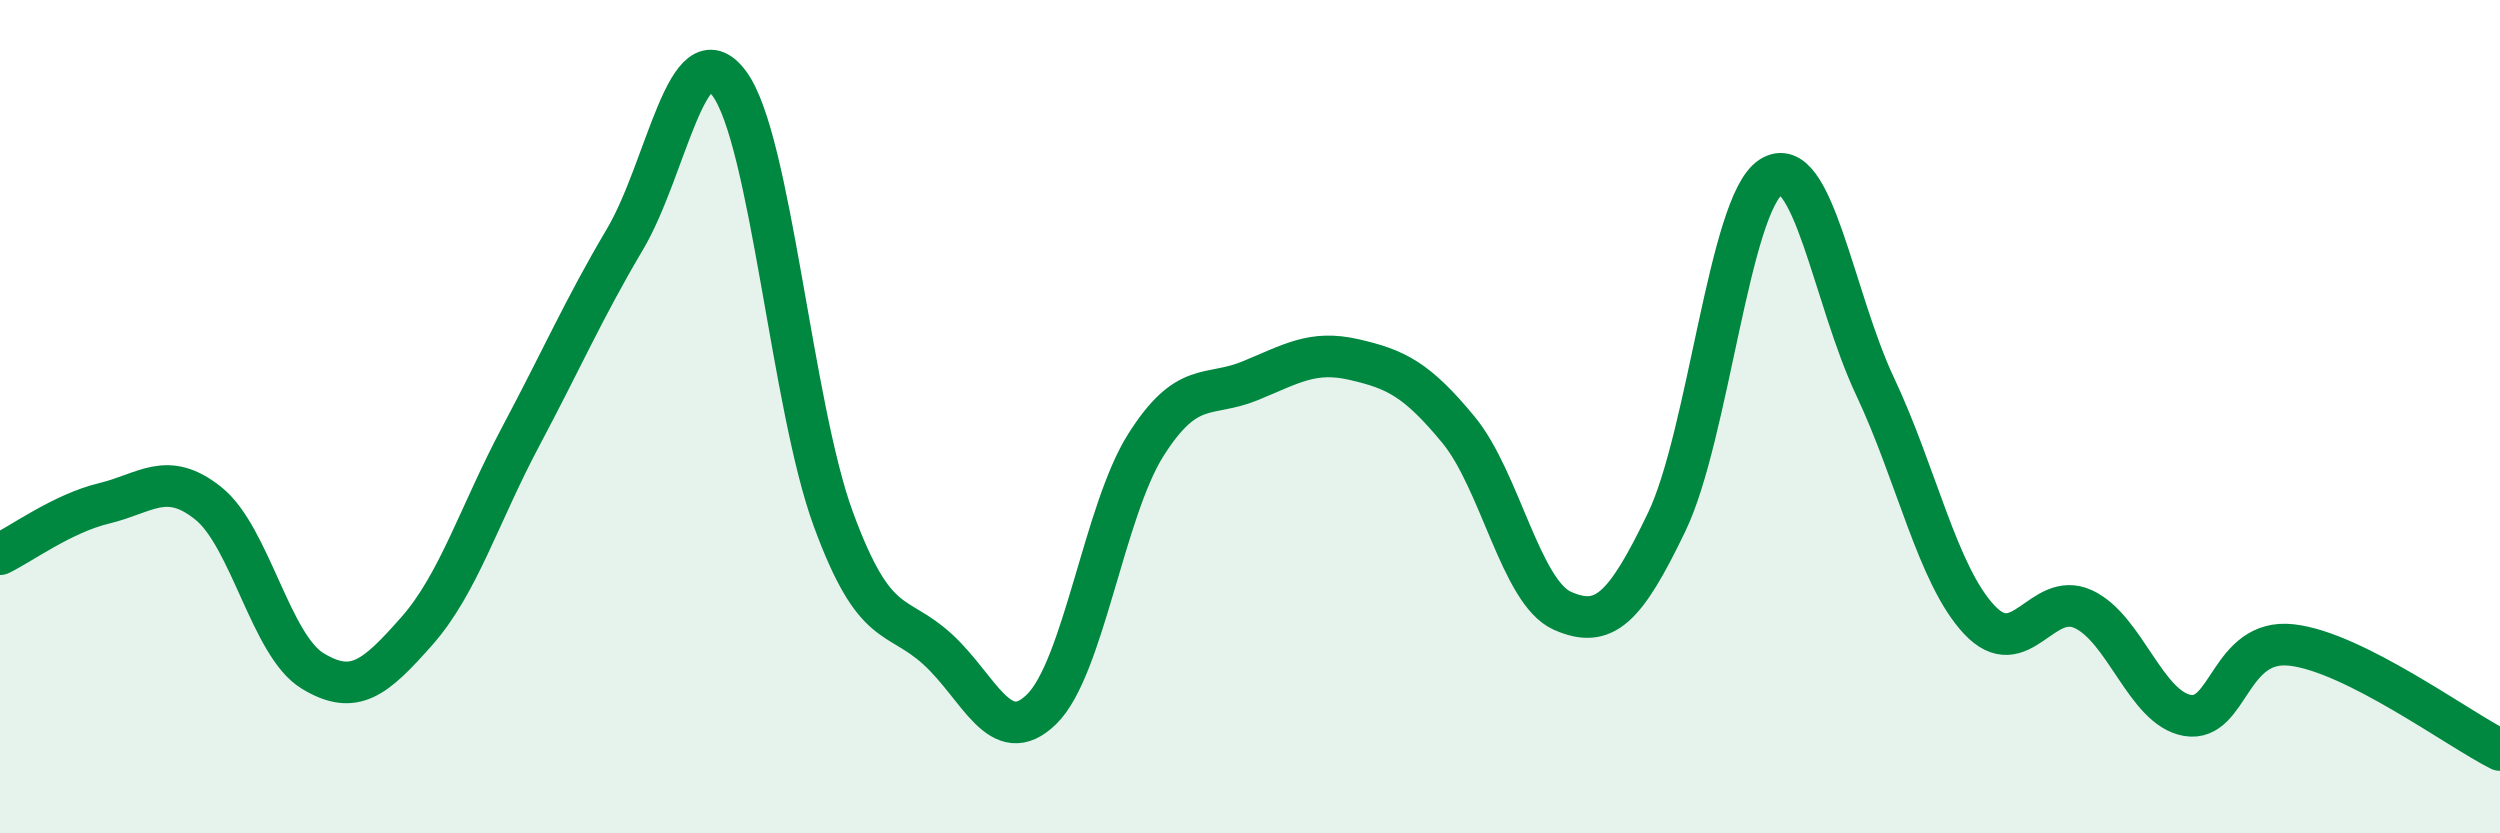
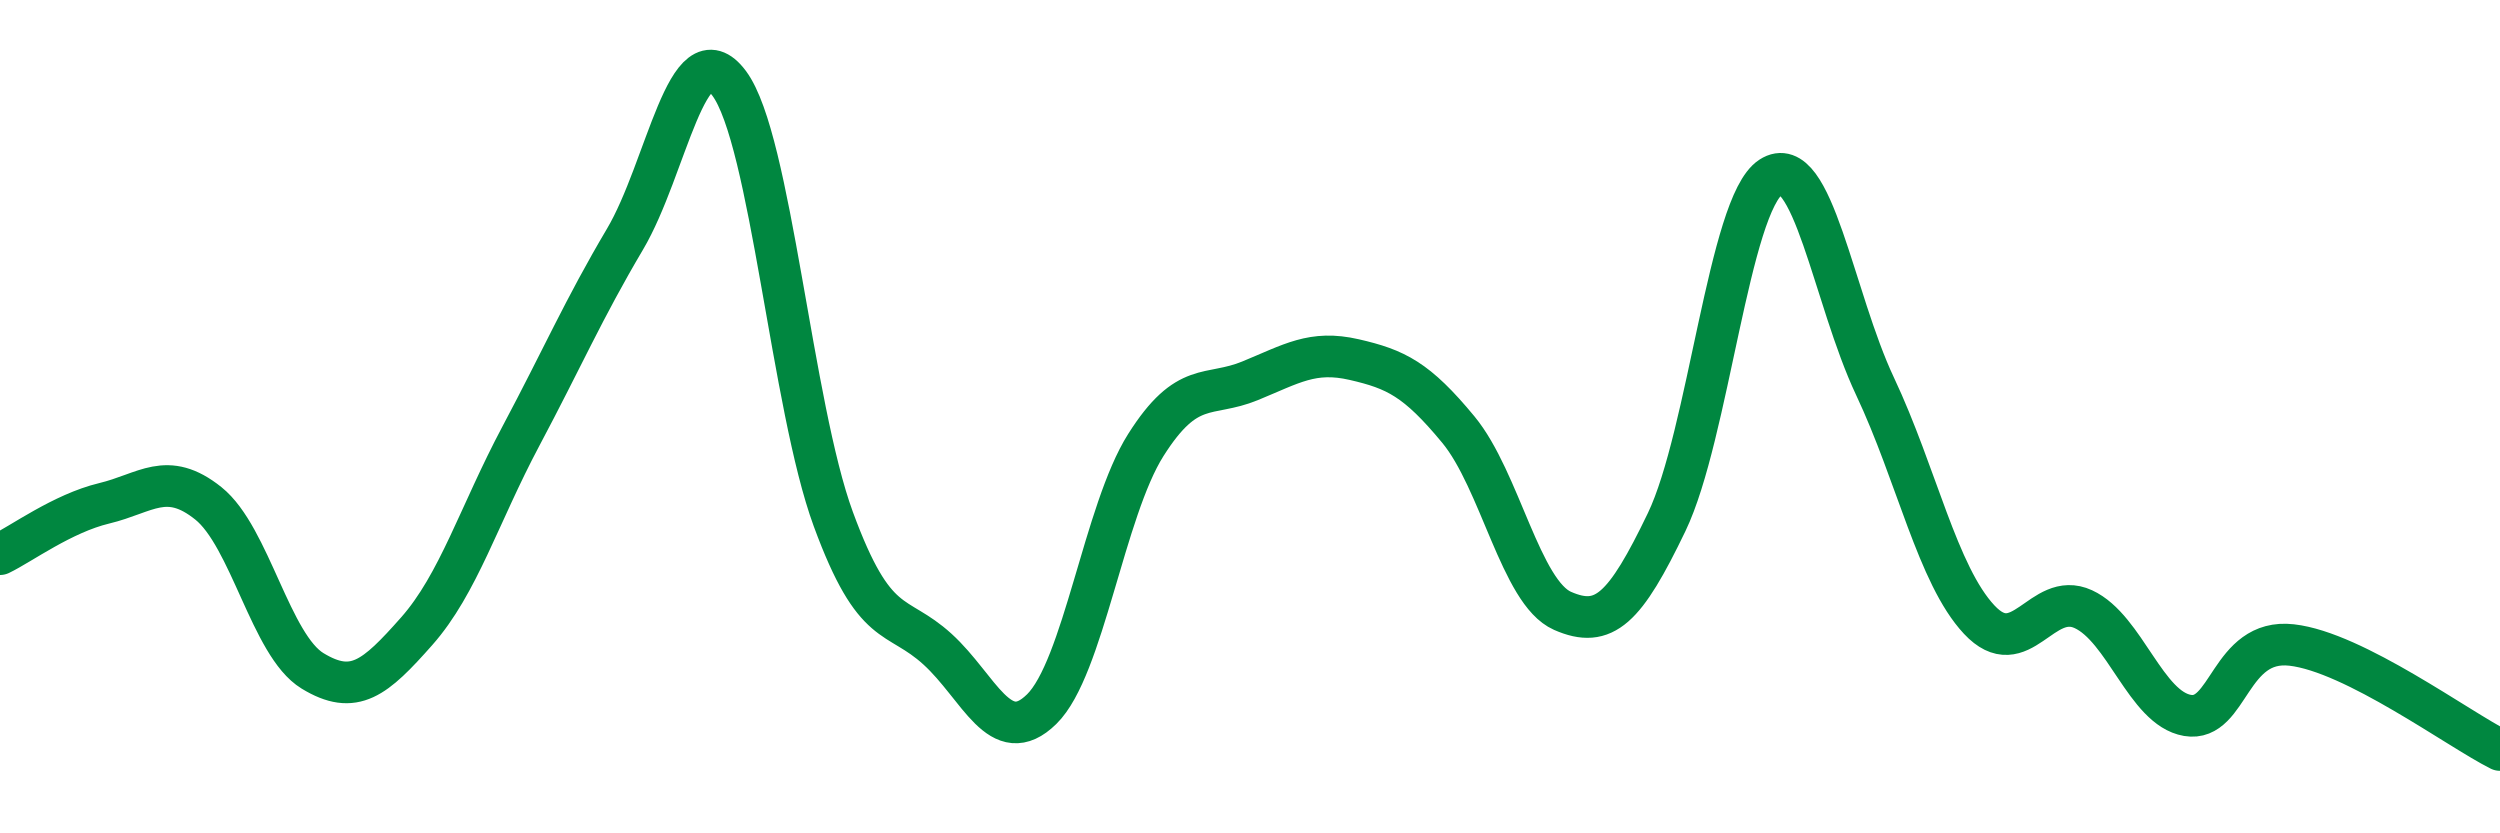
<svg xmlns="http://www.w3.org/2000/svg" width="60" height="20" viewBox="0 0 60 20">
-   <path d="M 0,13.3 C 0.5,13.06 1.5,12.32 2.5,12.08 C 3.5,11.84 4,11.28 5,12.08 C 6,12.88 6.5,15.49 7.5,16.1 C 8.5,16.71 9,16.28 10,15.15 C 11,14.02 11.5,12.35 12.5,10.47 C 13.5,8.59 14,7.43 15,5.74 C 16,4.05 16.5,0.66 17.5,2 C 18.5,3.34 19,9.74 20,12.46 C 21,15.18 21.5,14.67 22.5,15.58 C 23.5,16.49 24,18 25,17.02 C 26,16.04 26.5,12.26 27.5,10.68 C 28.5,9.1 29,9.55 30,9.14 C 31,8.73 31.5,8.4 32.5,8.63 C 33.5,8.86 34,9.1 35,10.31 C 36,11.52 36.5,14.22 37.5,14.66 C 38.5,15.1 39,14.61 40,12.53 C 41,10.45 41.5,4.9 42.5,4.25 C 43.5,3.6 44,7.15 45,9.27 C 46,11.39 46.5,13.8 47.5,14.87 C 48.5,15.94 49,14.16 50,14.62 C 51,15.08 51.5,17 52.5,17.17 C 53.5,17.34 53.5,15.31 55,15.48 C 56.5,15.65 59,17.5 60,18L60 20L0 20Z" fill="#008740" opacity="0.1" stroke-linecap="round" stroke-linejoin="round" />
  <path d="M 0,13.3 C 0.5,13.06 1.5,12.32 2.5,12.08 C 3.5,11.84 4,11.28 5,12.08 C 6,12.88 6.5,15.49 7.5,16.1 C 8.5,16.71 9,16.28 10,15.15 C 11,14.02 11.5,12.35 12.5,10.47 C 13.5,8.59 14,7.43 15,5.74 C 16,4.05 16.5,0.66 17.5,2 C 18.5,3.34 19,9.74 20,12.46 C 21,15.18 21.5,14.67 22.5,15.58 C 23.5,16.49 24,18 25,17.02 C 26,16.04 26.5,12.26 27.5,10.68 C 28.5,9.1 29,9.55 30,9.14 C 31,8.73 31.5,8.4 32.5,8.63 C 33.5,8.86 34,9.1 35,10.31 C 36,11.52 36.5,14.22 37.5,14.66 C 38.5,15.1 39,14.61 40,12.53 C 41,10.45 41.5,4.9 42.5,4.25 C 43.5,3.6 44,7.15 45,9.27 C 46,11.39 46.5,13.8 47.5,14.87 C 48.5,15.94 49,14.16 50,14.62 C 51,15.08 51.5,17 52.5,17.17 C 53.5,17.34 53.5,15.31 55,15.48 C 56.5,15.65 59,17.5 60,18" stroke="#008740" stroke-width="1" fill="none" stroke-linecap="round" stroke-linejoin="round" />
</svg>